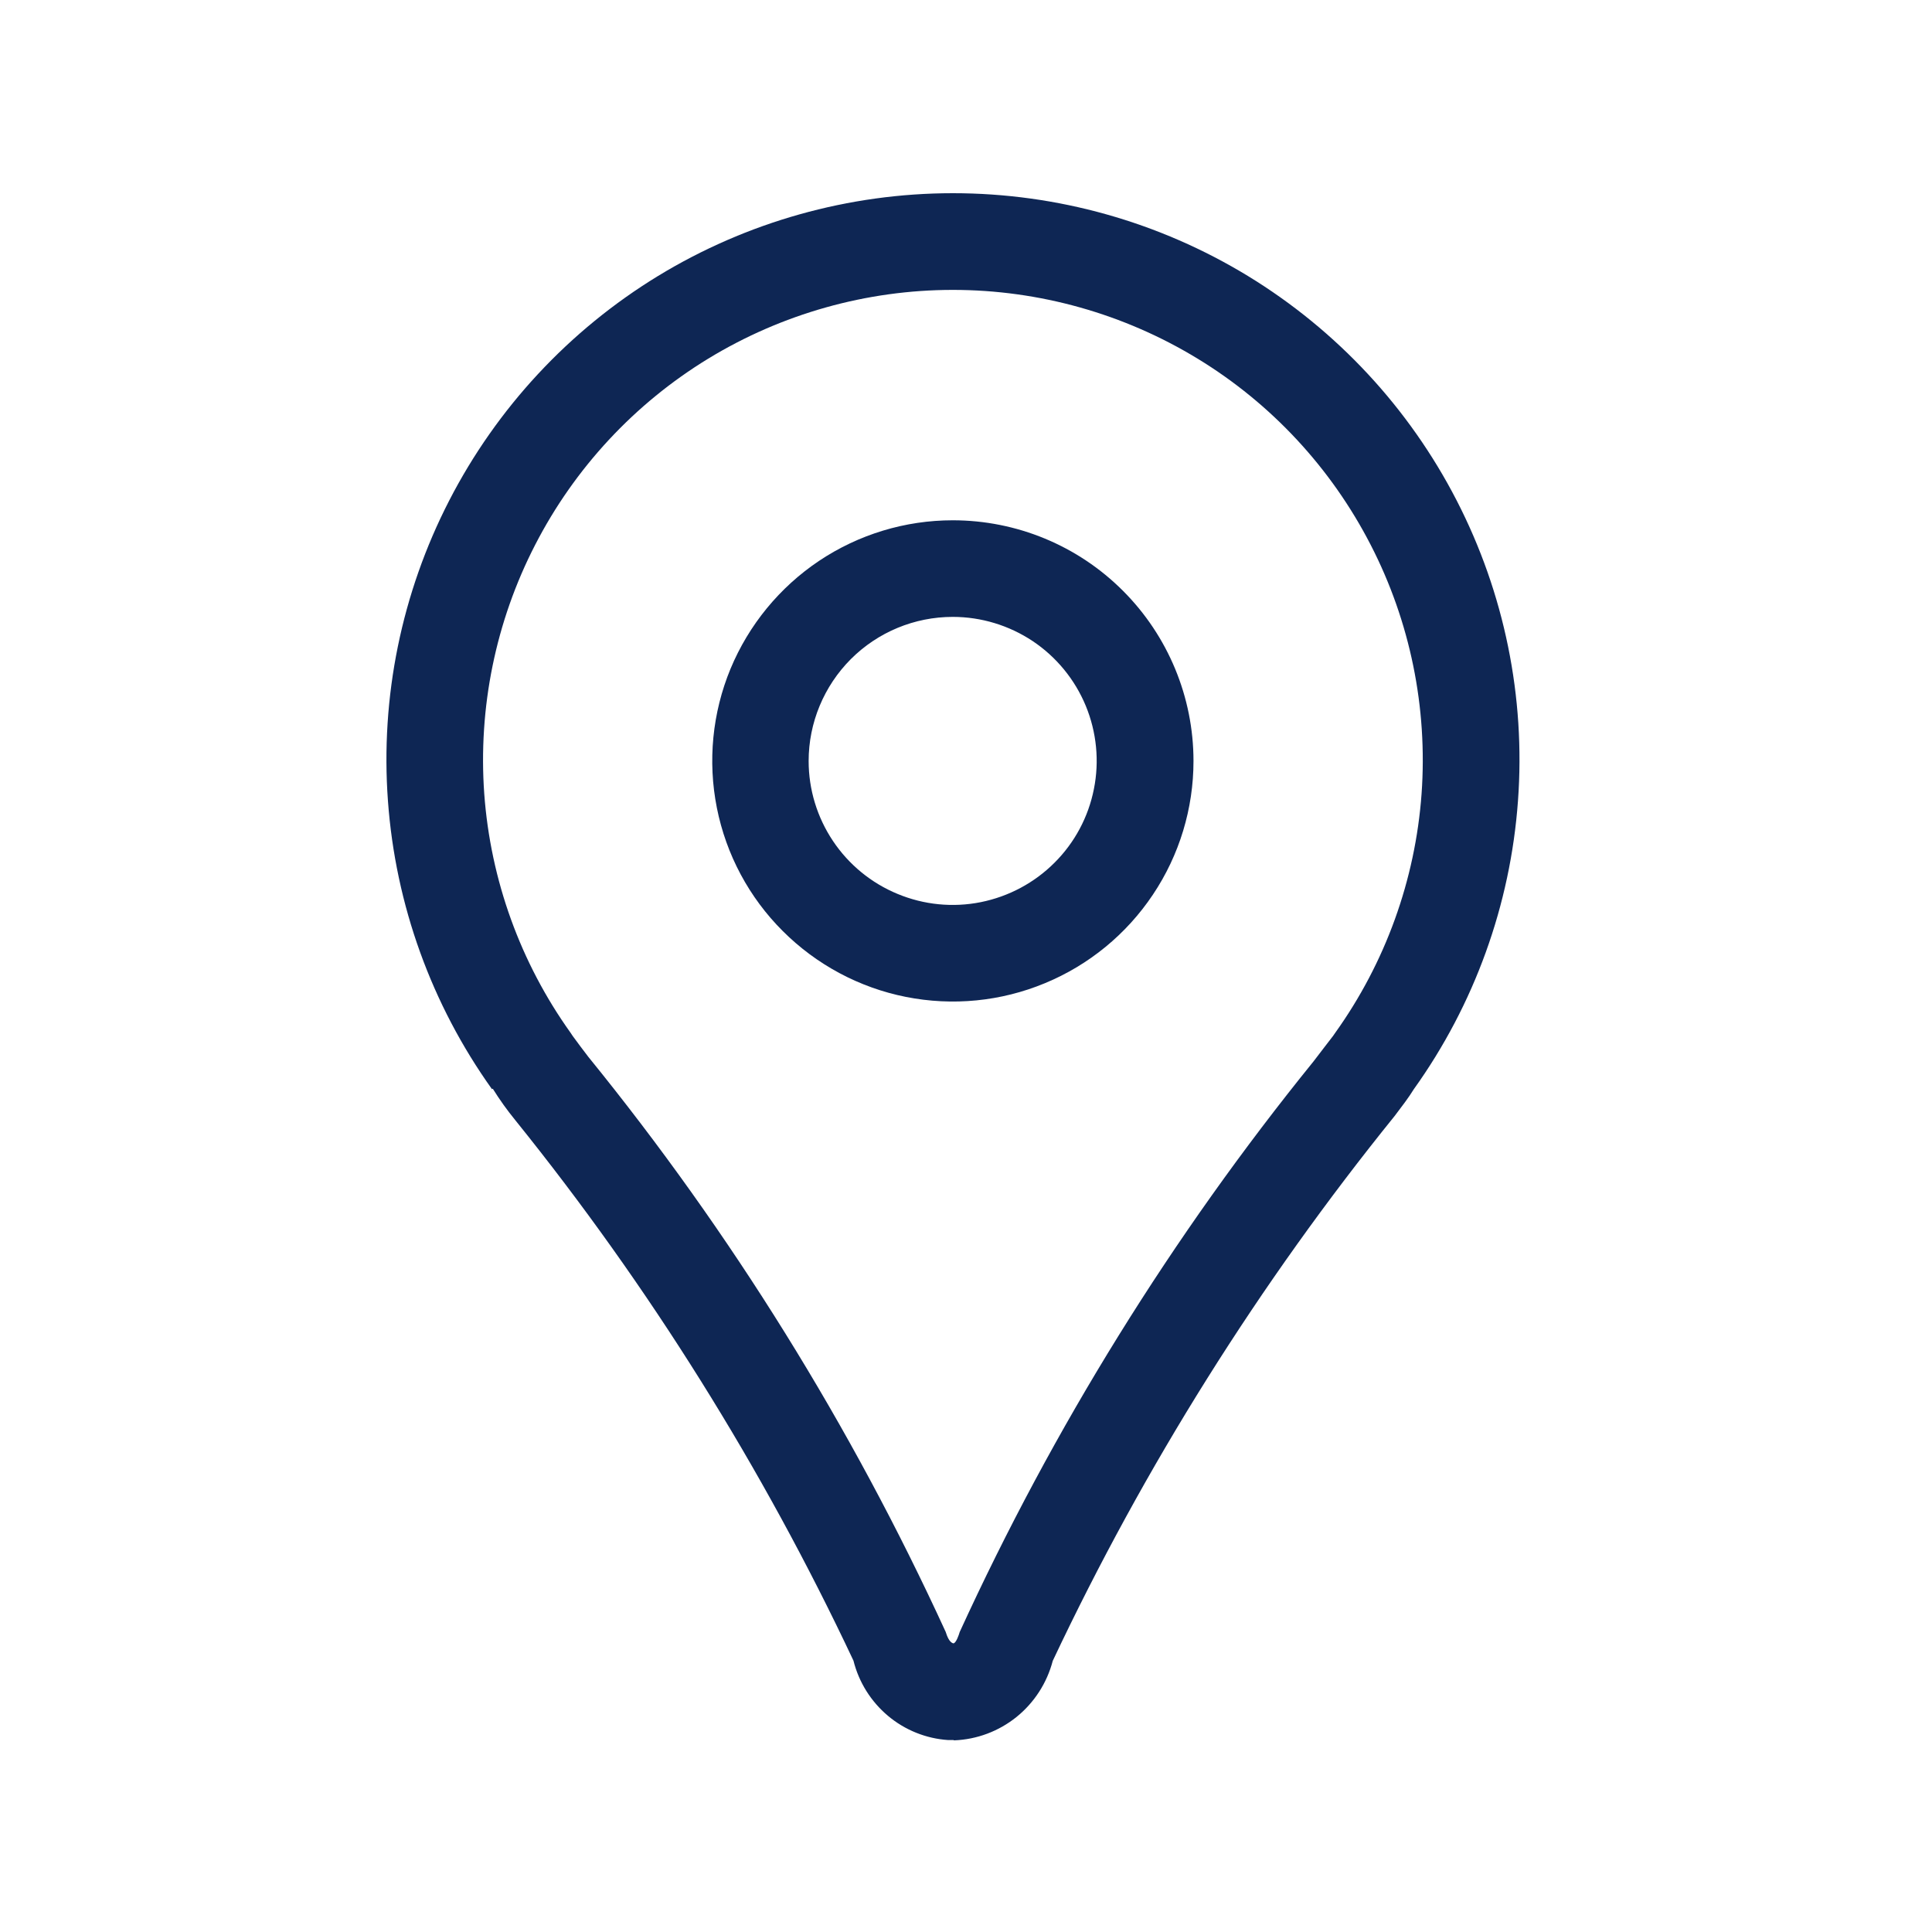
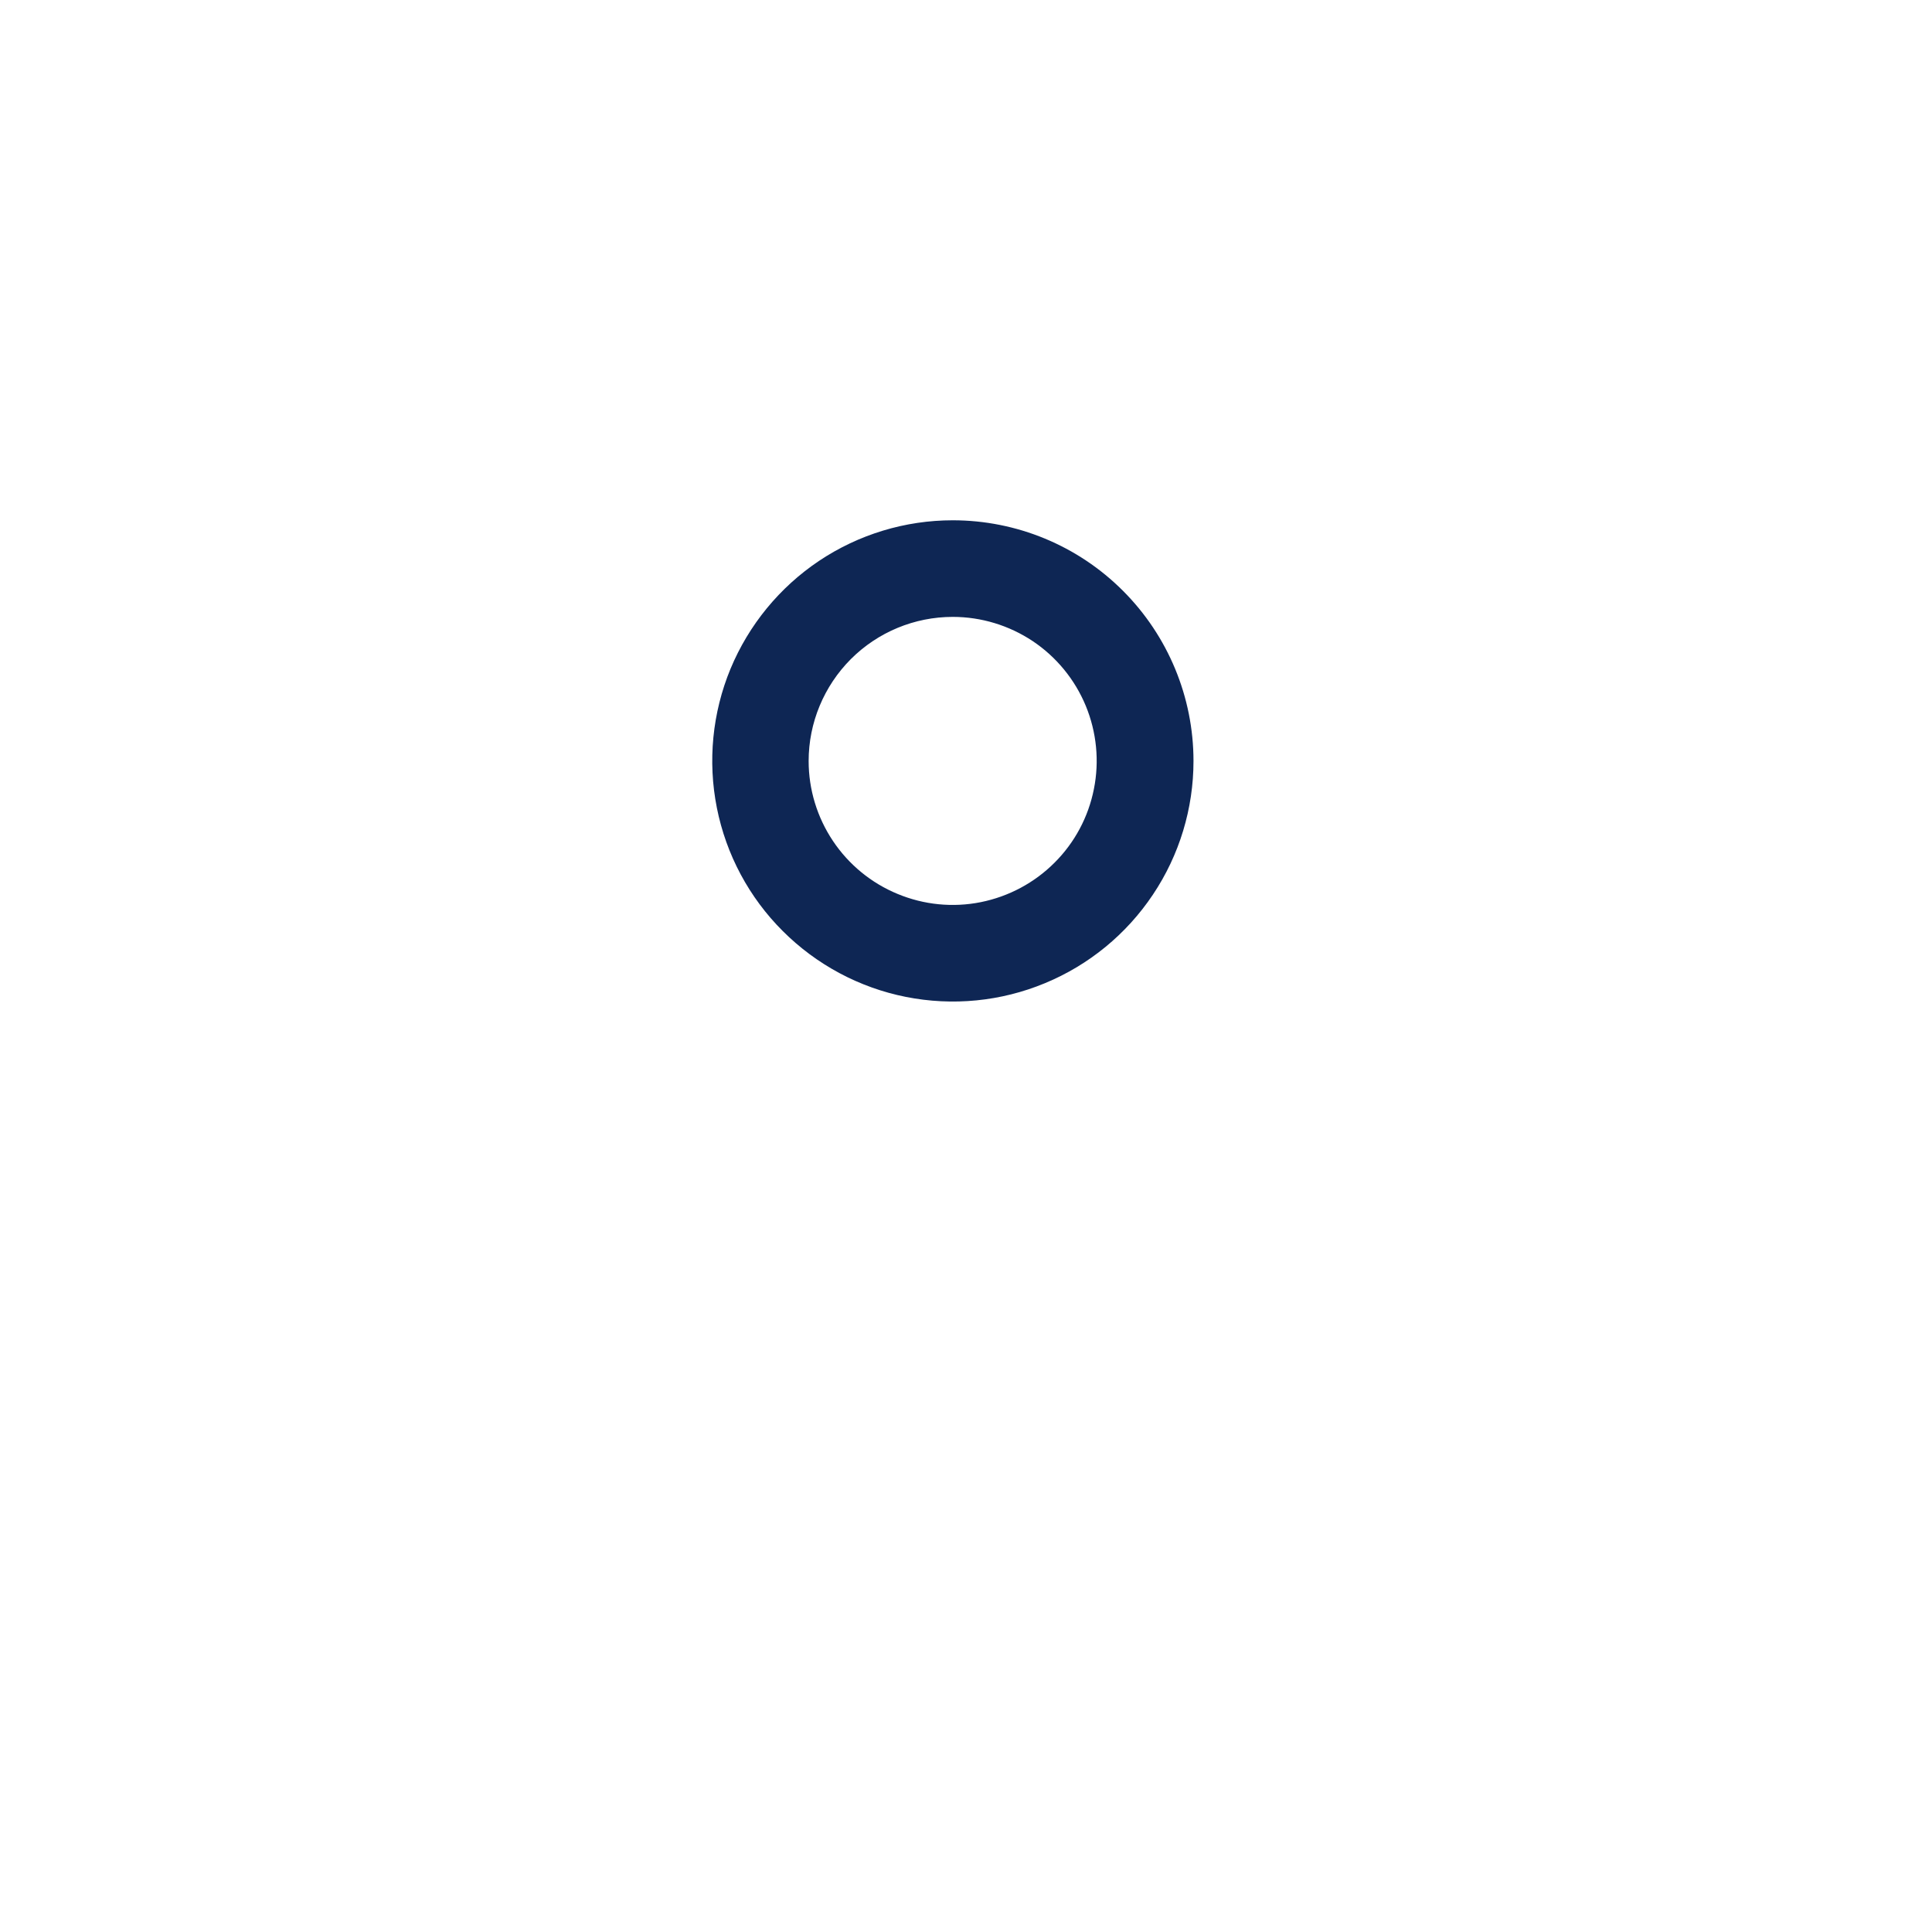
<svg xmlns="http://www.w3.org/2000/svg" width="20" height="20" viewBox="0 0 20 20" fill="none">
-   <path d="M9.87 18.013H9.816C9.587 17.998 9.368 17.91 9.192 17.762C9.016 17.614 8.891 17.415 8.835 17.191C7.895 15.194 6.72 13.316 5.335 11.597C5.25 11.493 5.172 11.384 5.101 11.27L5.093 11.275C4.467 10.399 4.094 9.366 4.016 8.291C3.937 7.216 4.157 6.14 4.65 5.182C5.143 4.224 5.89 3.42 6.81 2.858C7.73 2.297 8.787 2 9.865 2C10.943 2 12 2.297 12.92 2.858C13.84 3.42 14.587 4.224 15.08 5.182C15.573 6.14 15.793 7.216 15.714 8.291C15.636 9.366 15.263 10.399 14.636 11.275C14.582 11.363 14.512 11.454 14.437 11.553C13.036 13.286 11.848 15.179 10.898 17.193C10.838 17.422 10.707 17.625 10.523 17.774C10.339 17.922 10.113 18.007 9.877 18.016M5.929 10.725C5.966 10.777 6.045 10.881 6.09 10.94C7.569 12.761 8.812 14.762 9.79 16.894C9.803 16.936 9.829 17.006 9.871 17.012C9.898 17.006 9.925 16.928 9.935 16.894C10.903 14.779 12.134 12.794 13.598 10.987C13.675 10.887 13.758 10.777 13.799 10.725L13.822 10.692C14.342 9.965 14.651 9.109 14.716 8.218C14.78 7.326 14.598 6.434 14.189 5.64C13.78 4.845 13.161 4.178 12.398 3.713C11.635 3.248 10.758 3.001 9.864 3.001C8.971 3.001 8.094 3.248 7.331 3.713C6.569 4.178 5.949 4.845 5.54 5.64C5.131 6.434 4.949 7.326 5.013 8.218C5.078 9.109 5.387 9.965 5.907 10.692L5.929 10.725Z" fill="#0E2654" />
  <path d="M9.863 6.386C10.158 6.386 10.446 6.474 10.691 6.637C10.936 6.801 11.127 7.034 11.24 7.307C11.352 7.579 11.382 7.879 11.324 8.168C11.267 8.457 11.125 8.723 10.916 8.931C10.708 9.139 10.442 9.281 10.153 9.339C9.864 9.397 9.564 9.367 9.292 9.254C9.02 9.142 8.787 8.951 8.623 8.706C8.459 8.461 8.371 8.173 8.371 7.878C8.371 7.482 8.529 7.103 8.808 6.823C9.088 6.543 9.467 6.386 9.863 6.386ZM9.863 5.386C9.37 5.386 8.889 5.532 8.479 5.806C8.07 6.08 7.751 6.469 7.562 6.924C7.374 7.379 7.325 7.88 7.421 8.363C7.517 8.846 7.754 9.29 8.103 9.638C8.451 9.986 8.895 10.224 9.378 10.32C9.861 10.416 10.362 10.367 10.817 10.178C11.272 9.99 11.661 9.671 11.935 9.261C12.209 8.852 12.355 8.37 12.355 7.878C12.355 7.217 12.092 6.583 11.625 6.116C11.158 5.648 10.524 5.386 9.863 5.386Z" fill="#0E2654" />
</svg>